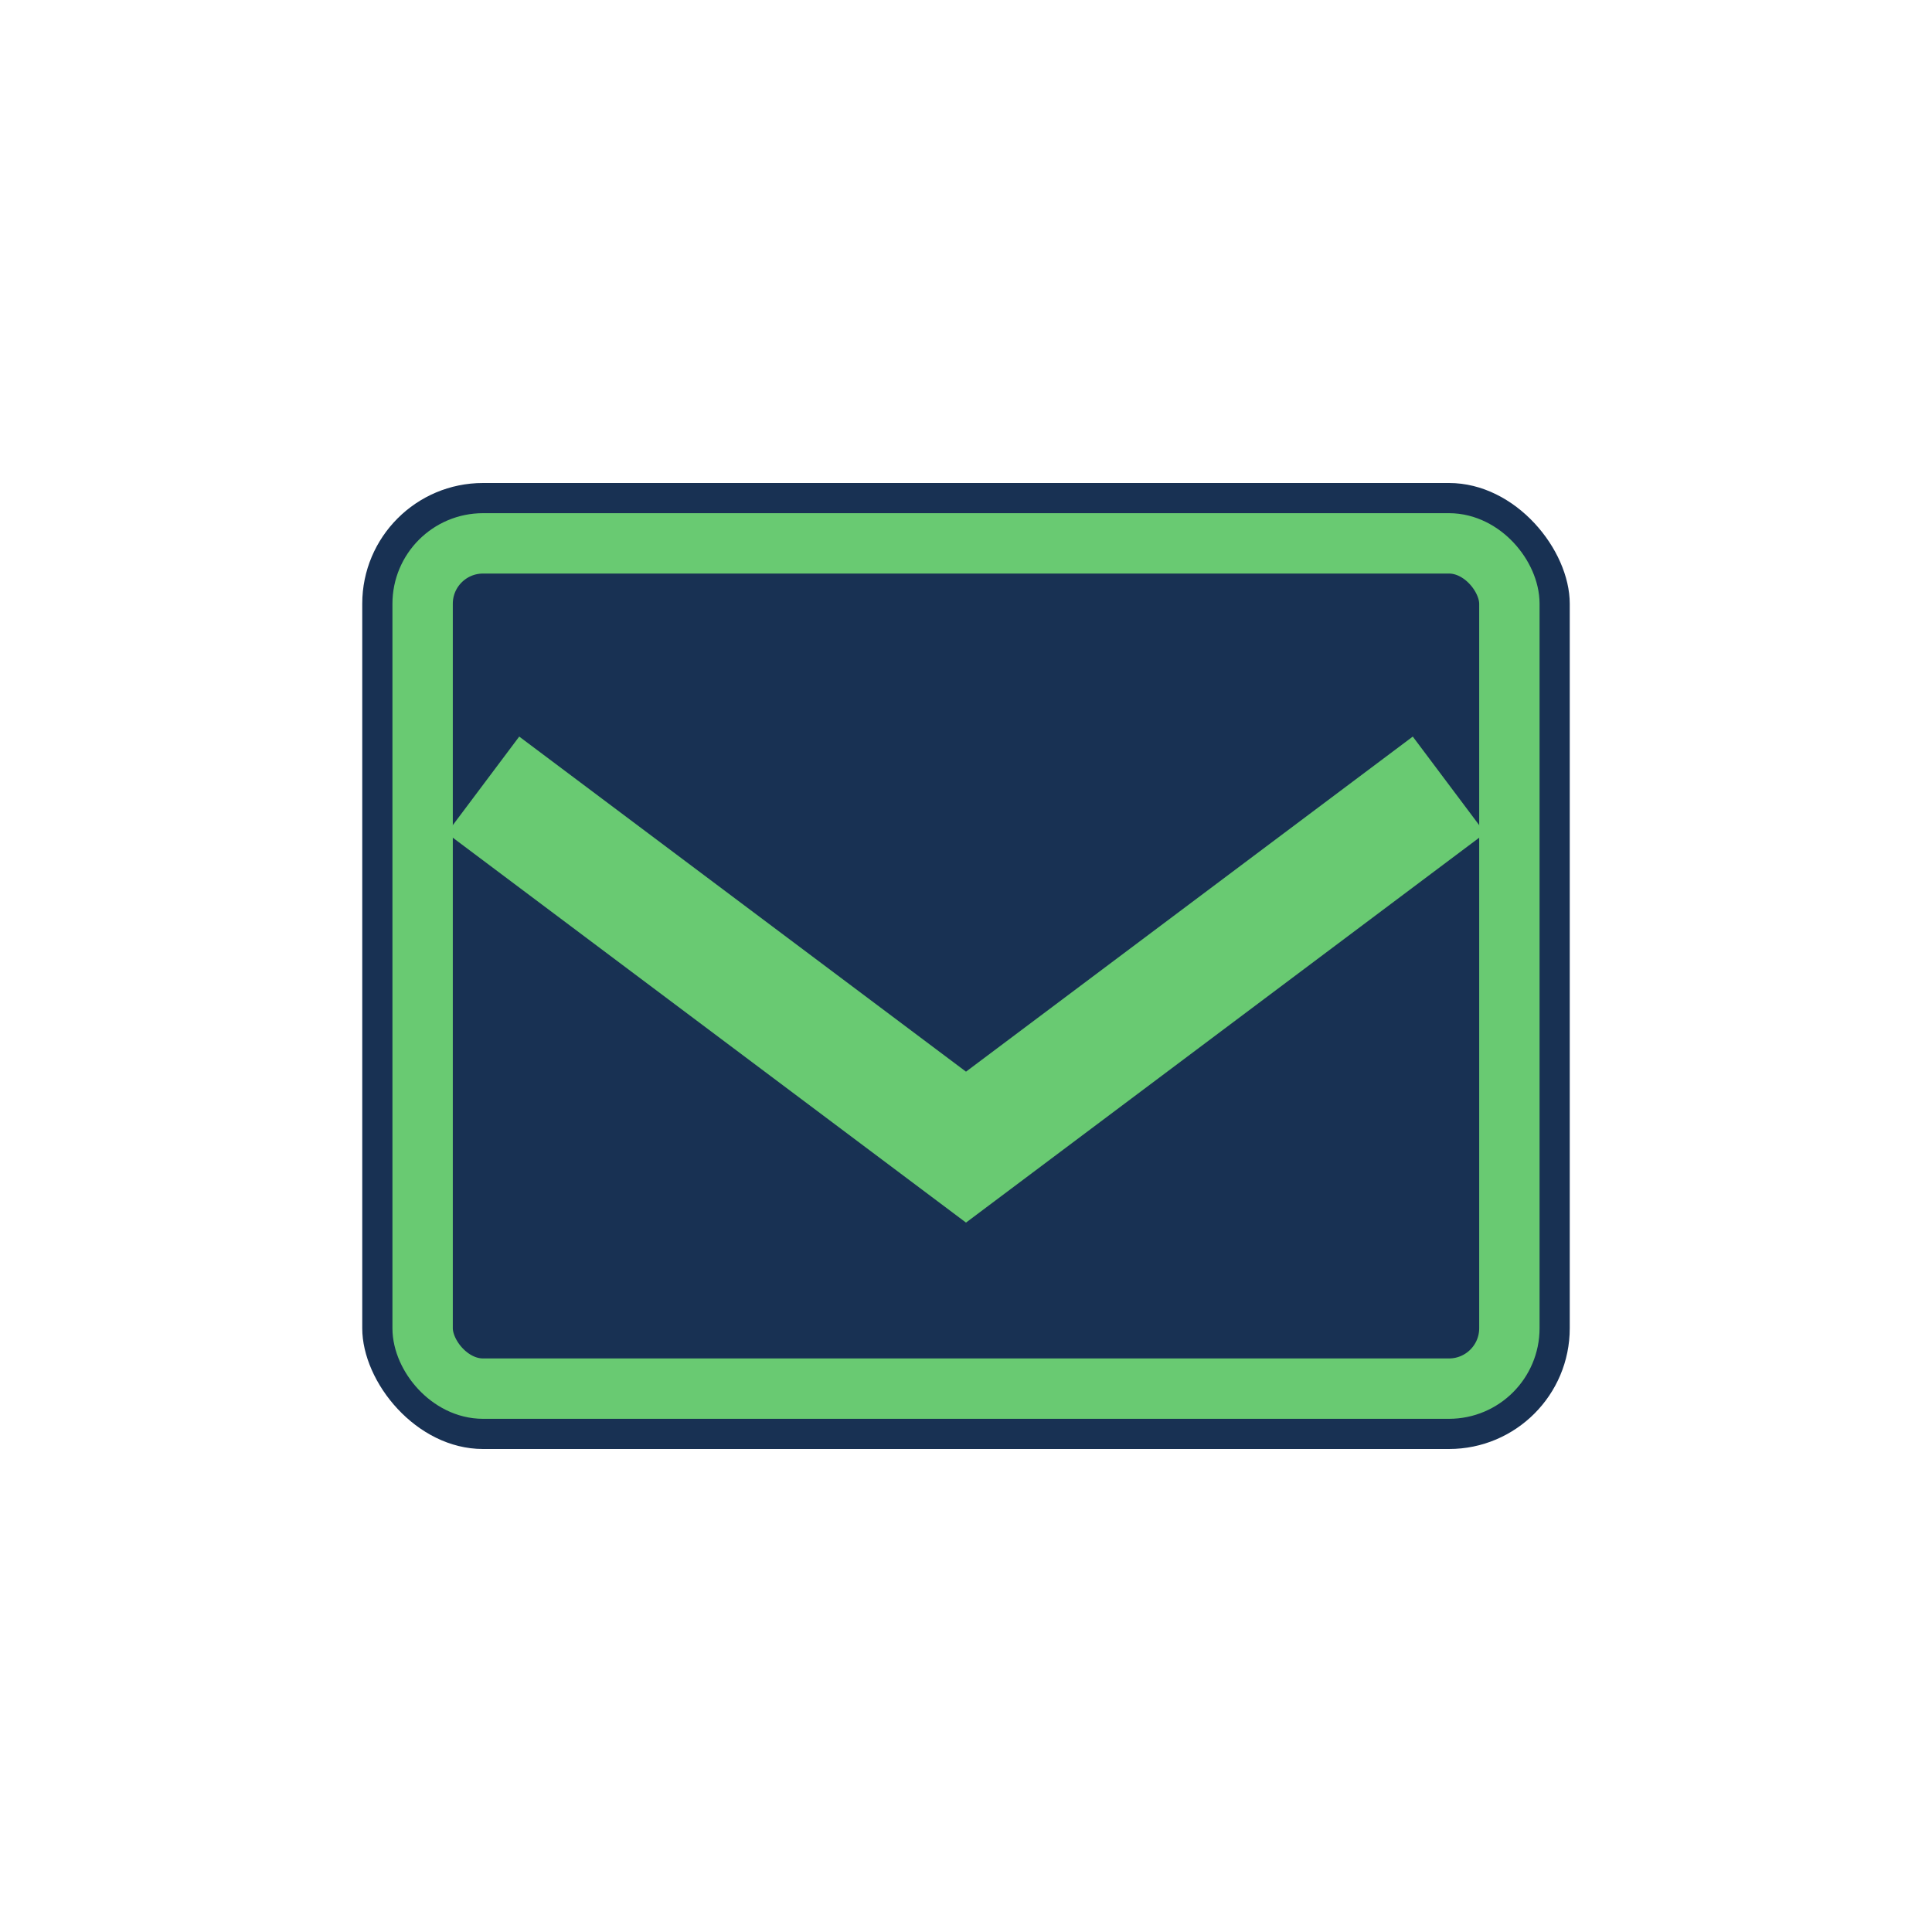
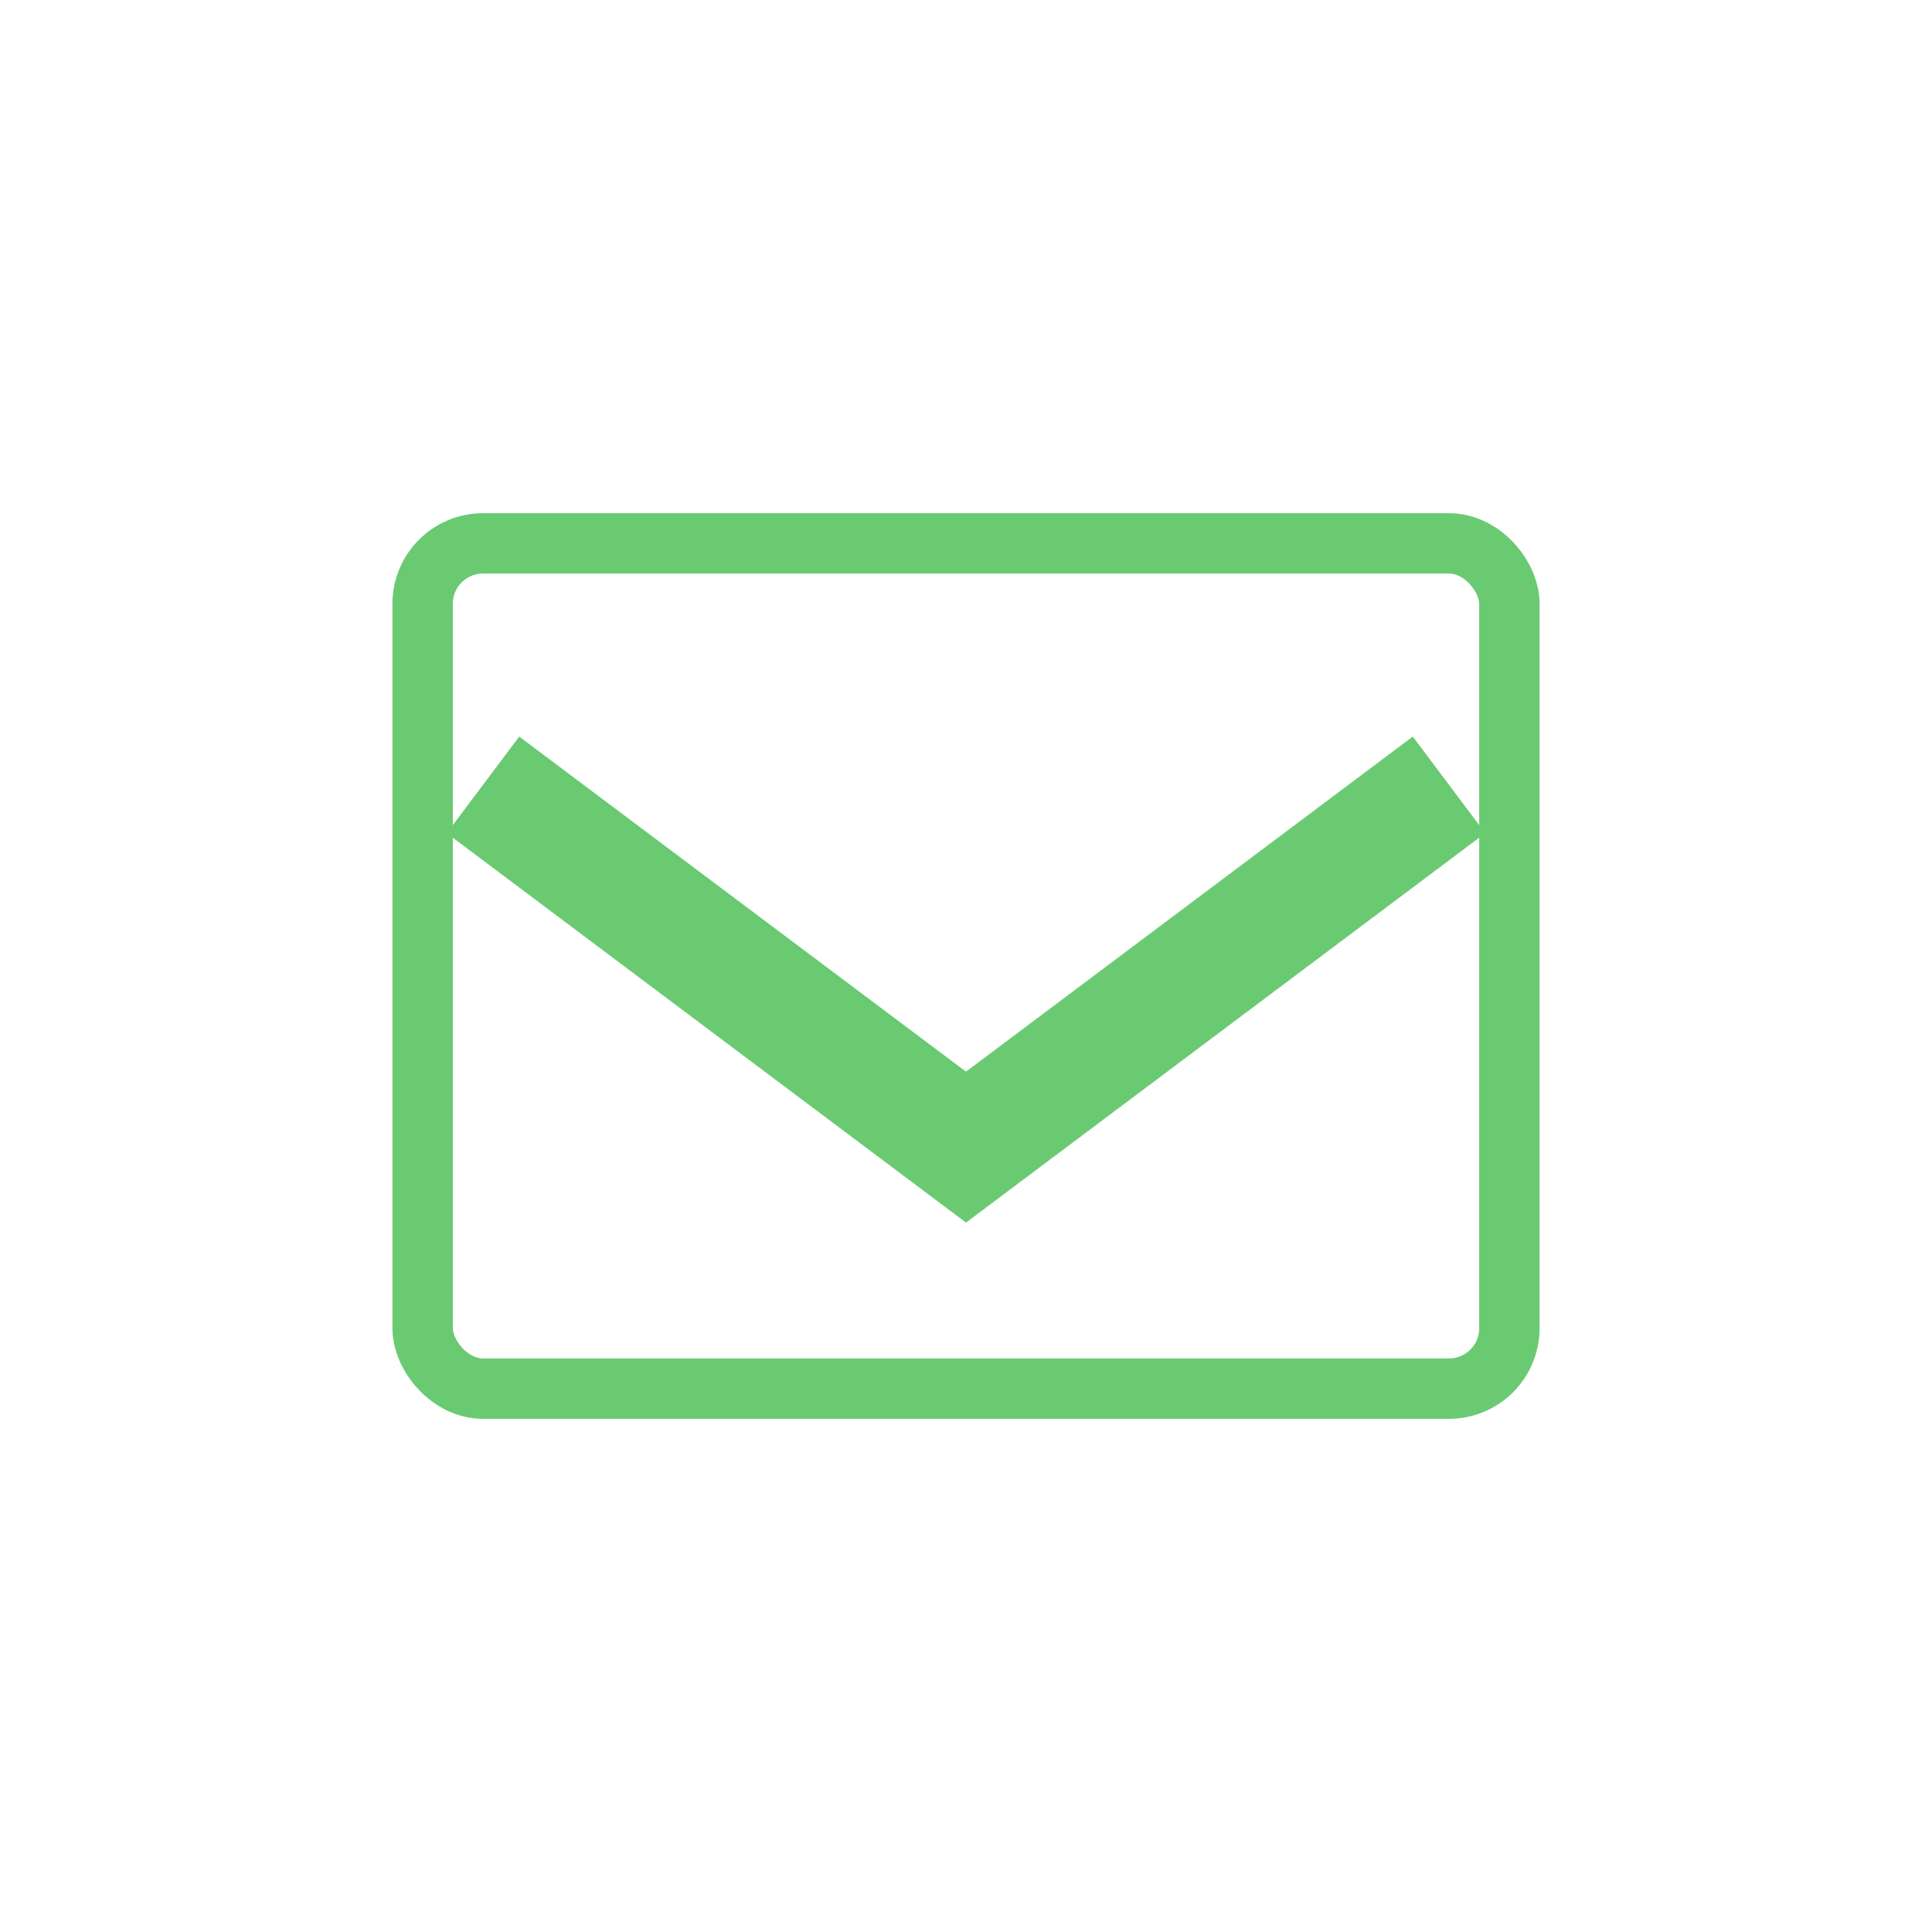
<svg xmlns="http://www.w3.org/2000/svg" width="32" height="32" viewBox="0 0 32 32">
-   <rect x="6" y="8" width="20" height="16" rx="2" fill="#183153" />
  <path d="M8 13l8 6 8-6" fill="none" stroke="#69CA72" stroke-width="2" />
  <rect x="7" y="9" width="18" height="14" rx="1" fill="none" stroke="#69CA72" stroke-width="1" />
</svg>